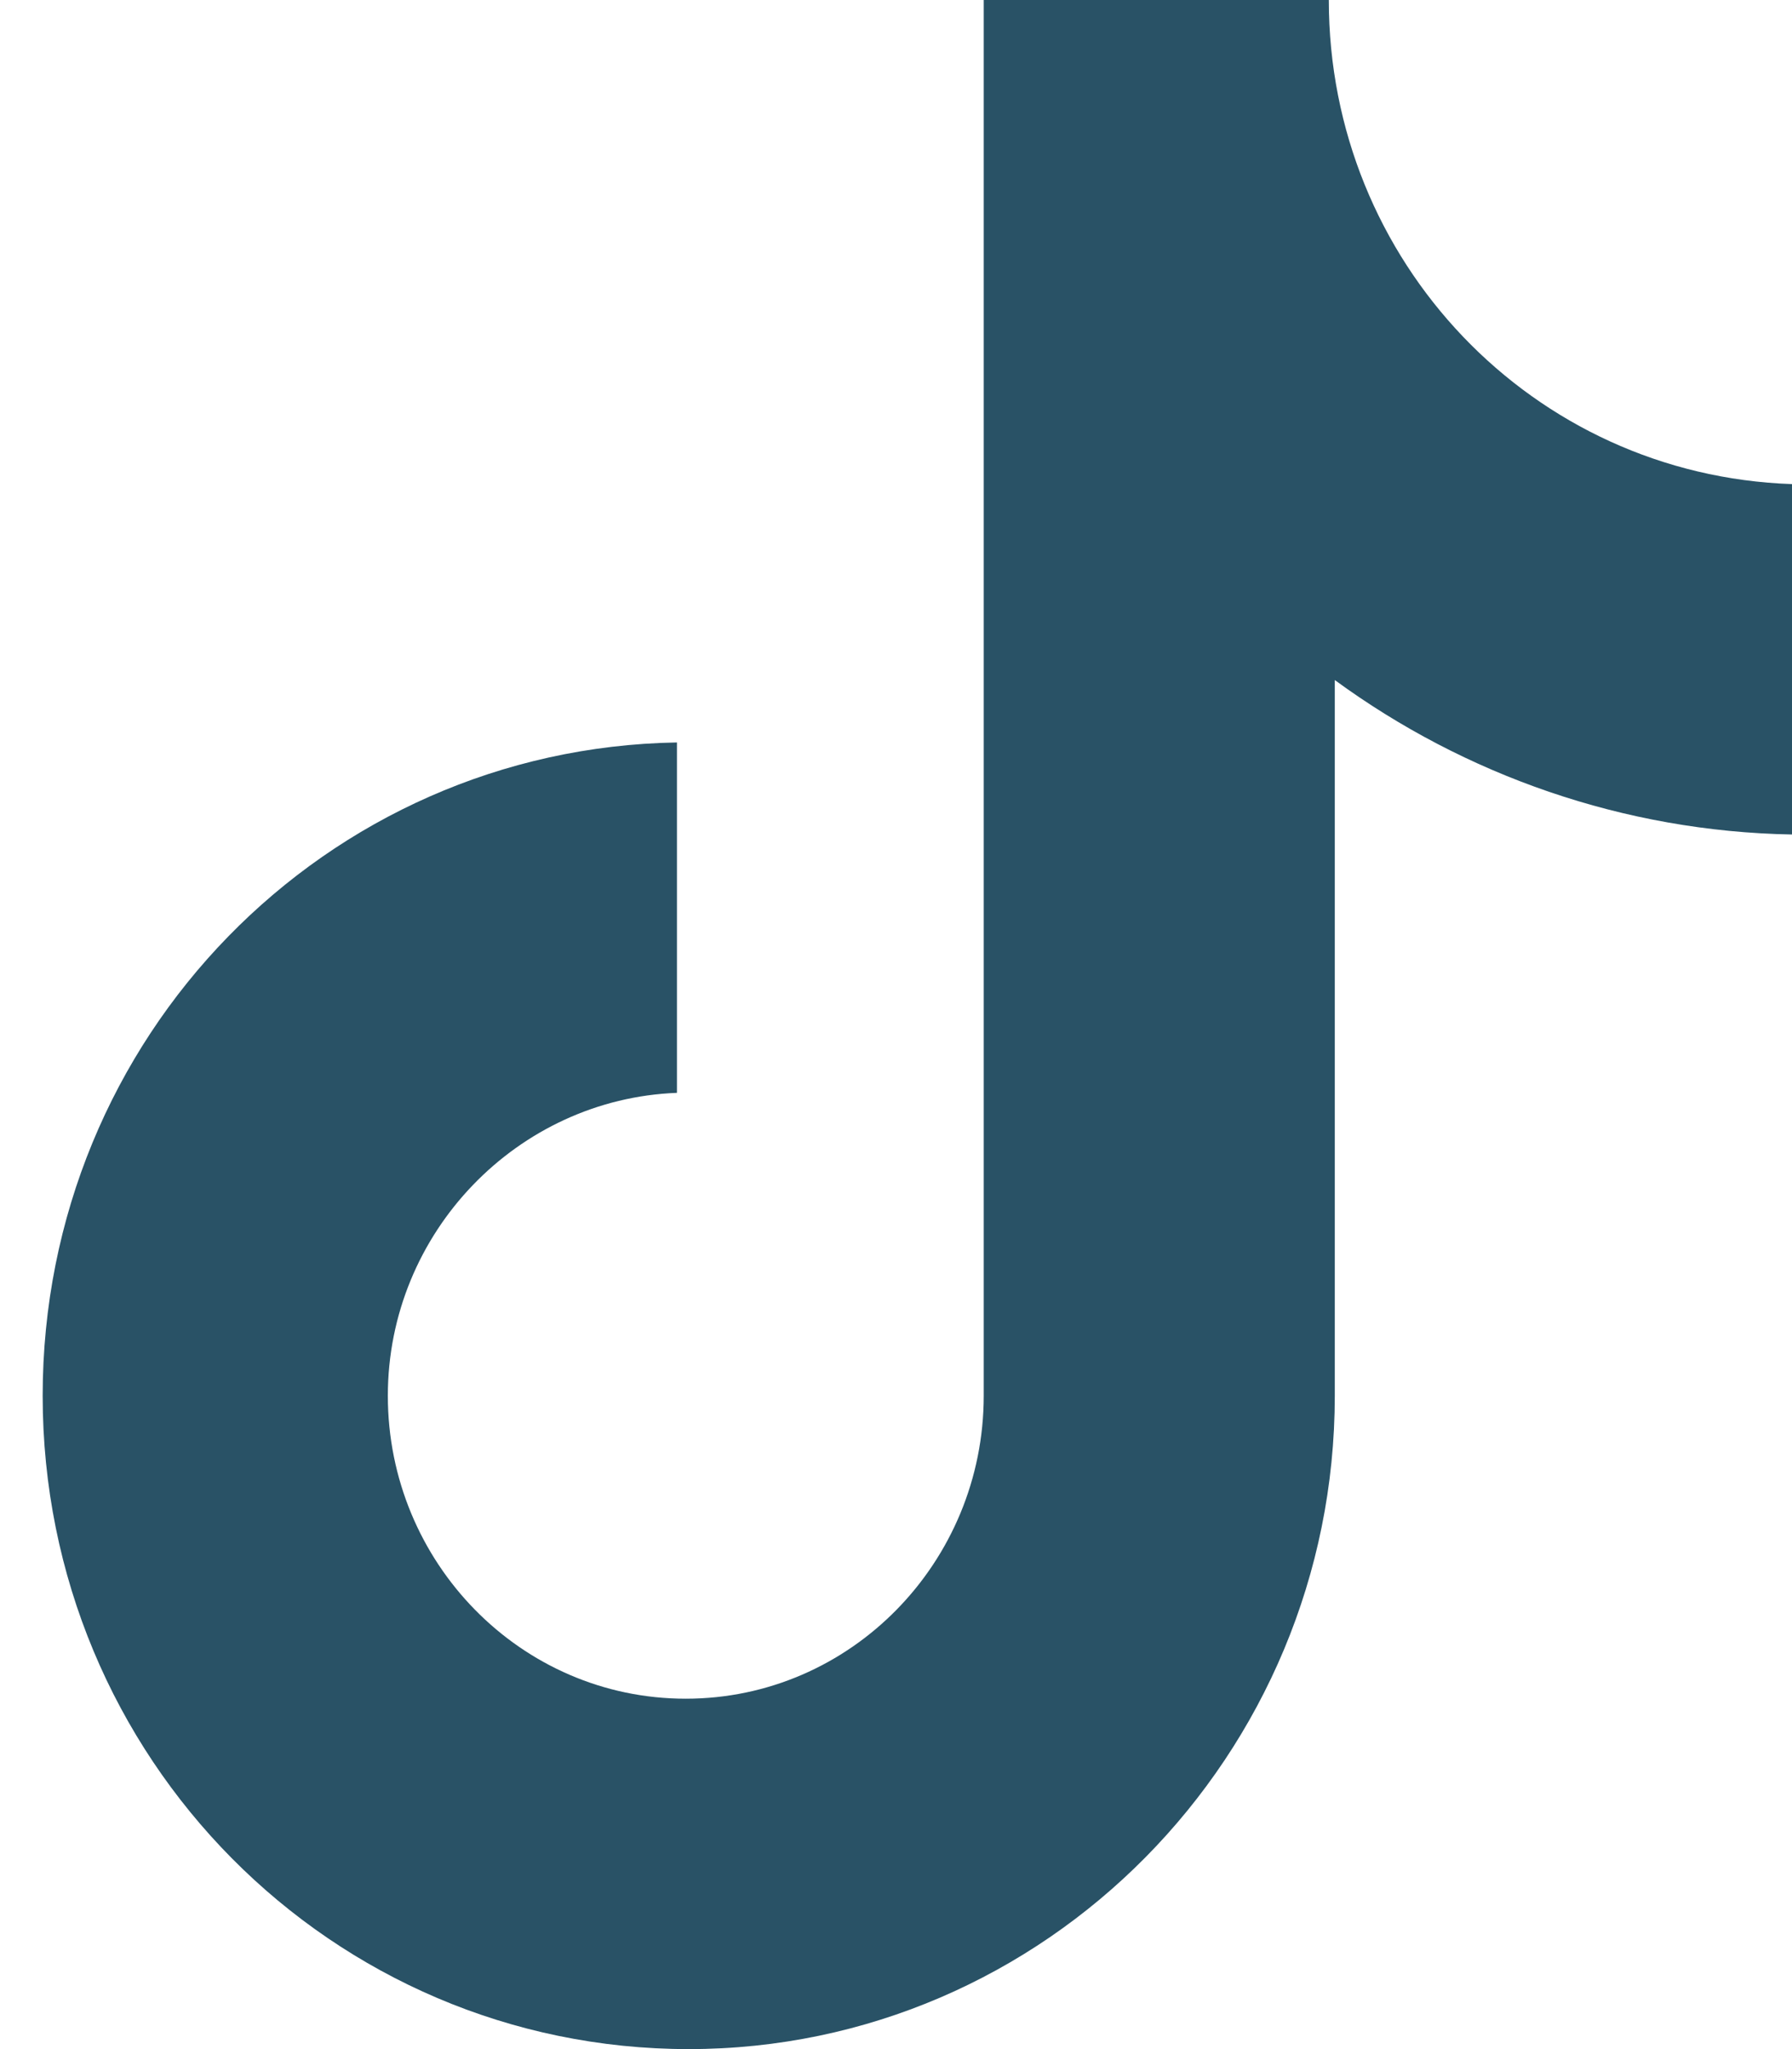
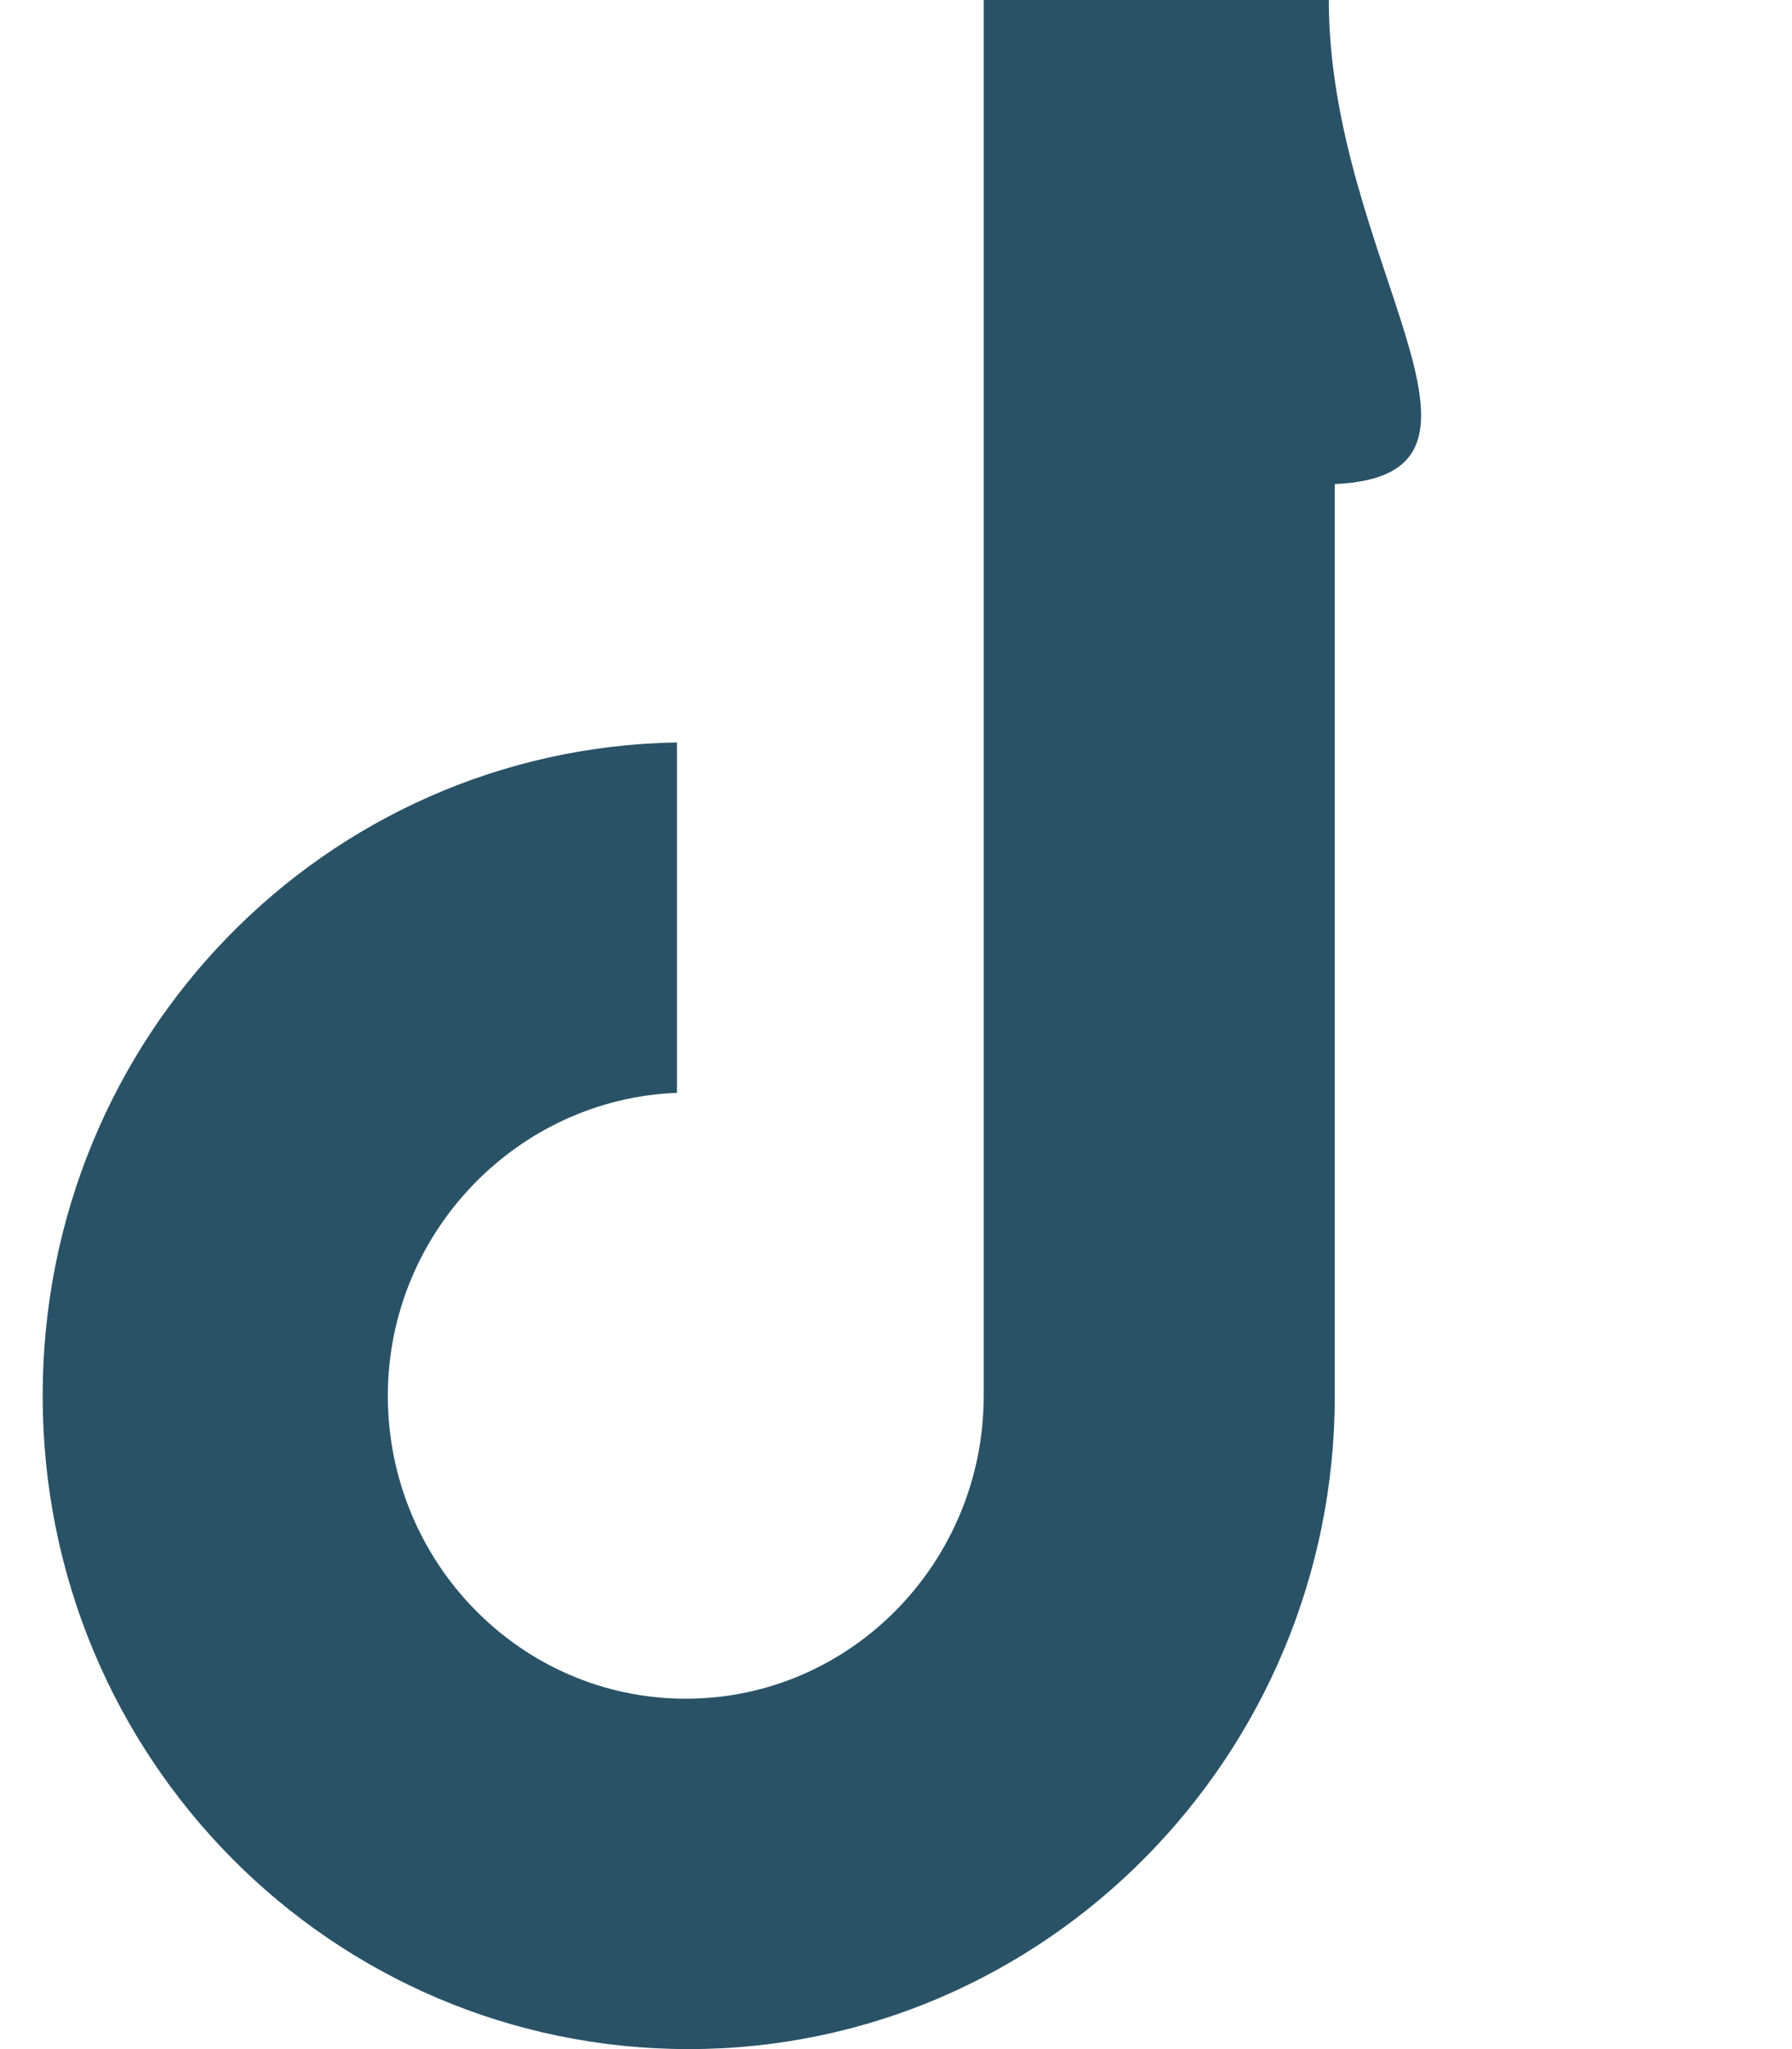
<svg xmlns="http://www.w3.org/2000/svg" width="21" height="24" viewBox="0 0 21 24" fill="none">
-   <path d="M15.572 0H11.528V16.348C11.528 18.296 9.972 19.896 8.036 19.896C6.1 19.896 4.545 18.296 4.545 16.348C4.545 14.435 6.066 12.87 7.933 12.8V8.696C3.819 8.765 0.5 12.139 0.5 16.348C0.5 20.591 3.888 24 8.071 24C12.254 24 15.642 20.556 15.642 16.348V7.965C17.163 9.078 19.029 9.739 21 9.774V5.67C17.958 5.565 15.572 3.061 15.572 0Z" fill="#295266" />
+   <path d="M15.572 0H11.528V16.348C11.528 18.296 9.972 19.896 8.036 19.896C6.1 19.896 4.545 18.296 4.545 16.348C4.545 14.435 6.066 12.87 7.933 12.8V8.696C3.819 8.765 0.5 12.139 0.5 16.348C0.5 20.591 3.888 24 8.071 24C12.254 24 15.642 20.556 15.642 16.348V7.965V5.67C17.958 5.565 15.572 3.061 15.572 0Z" fill="#295266" />
</svg>